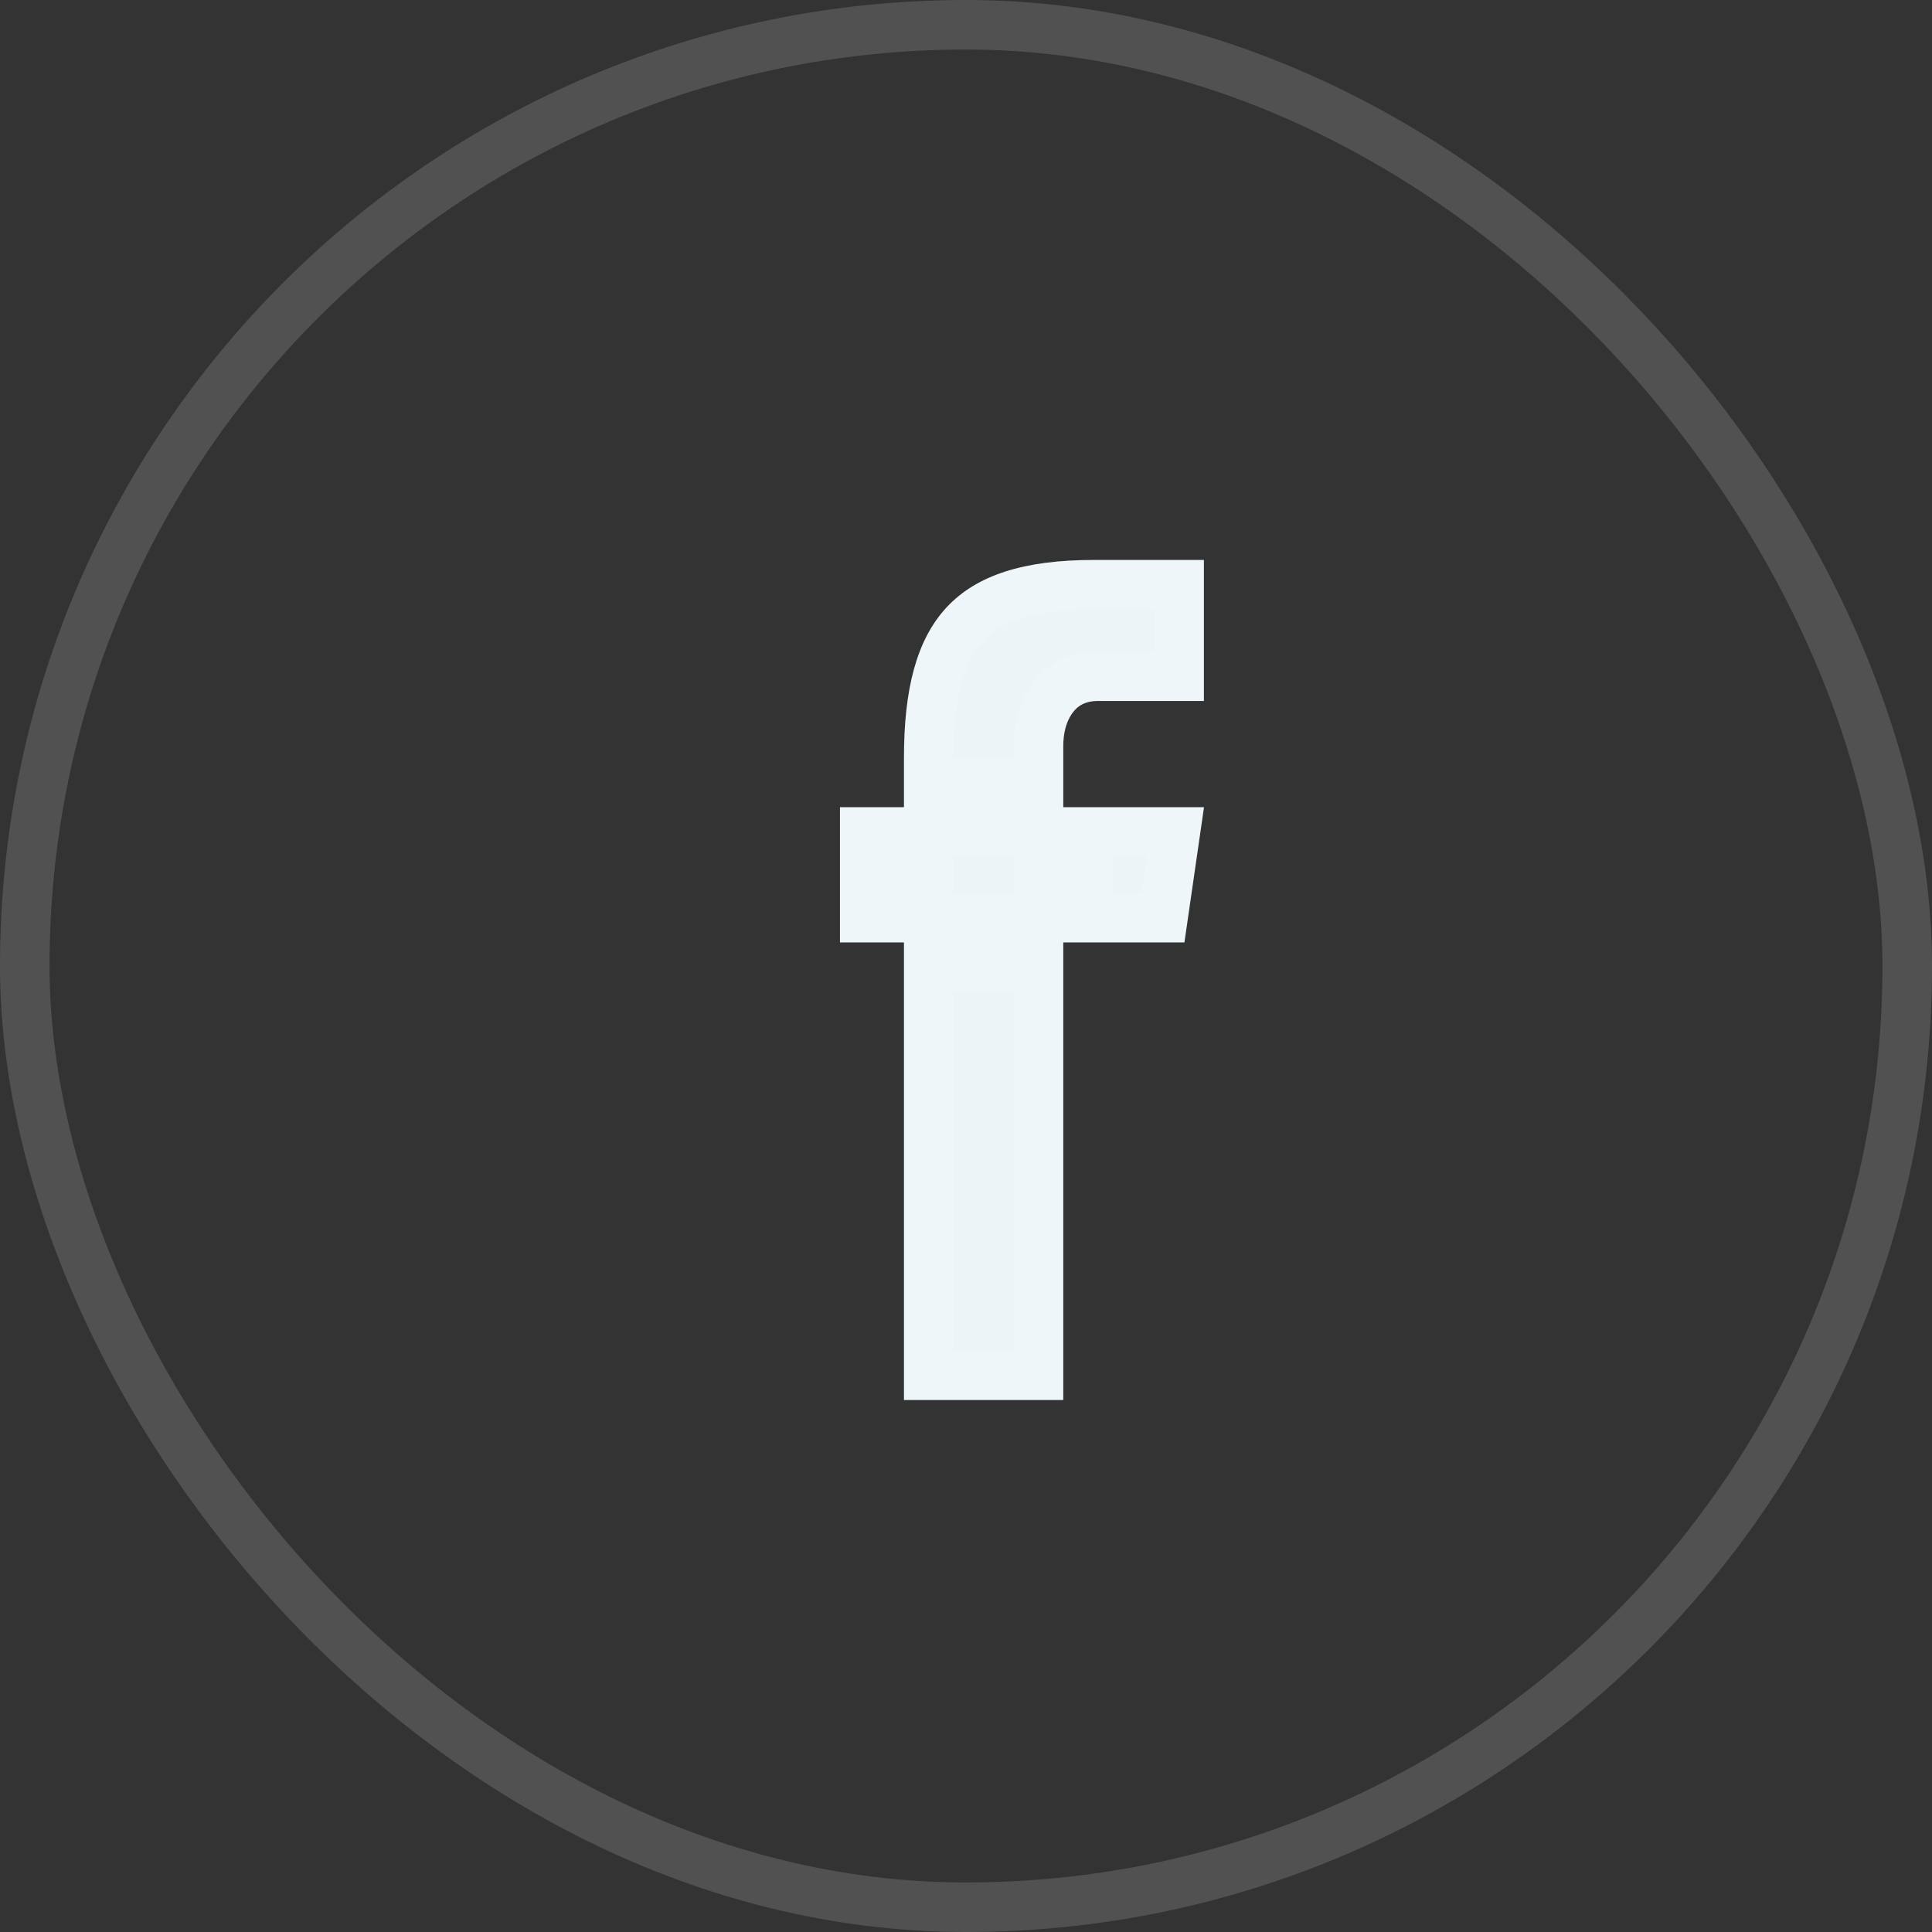
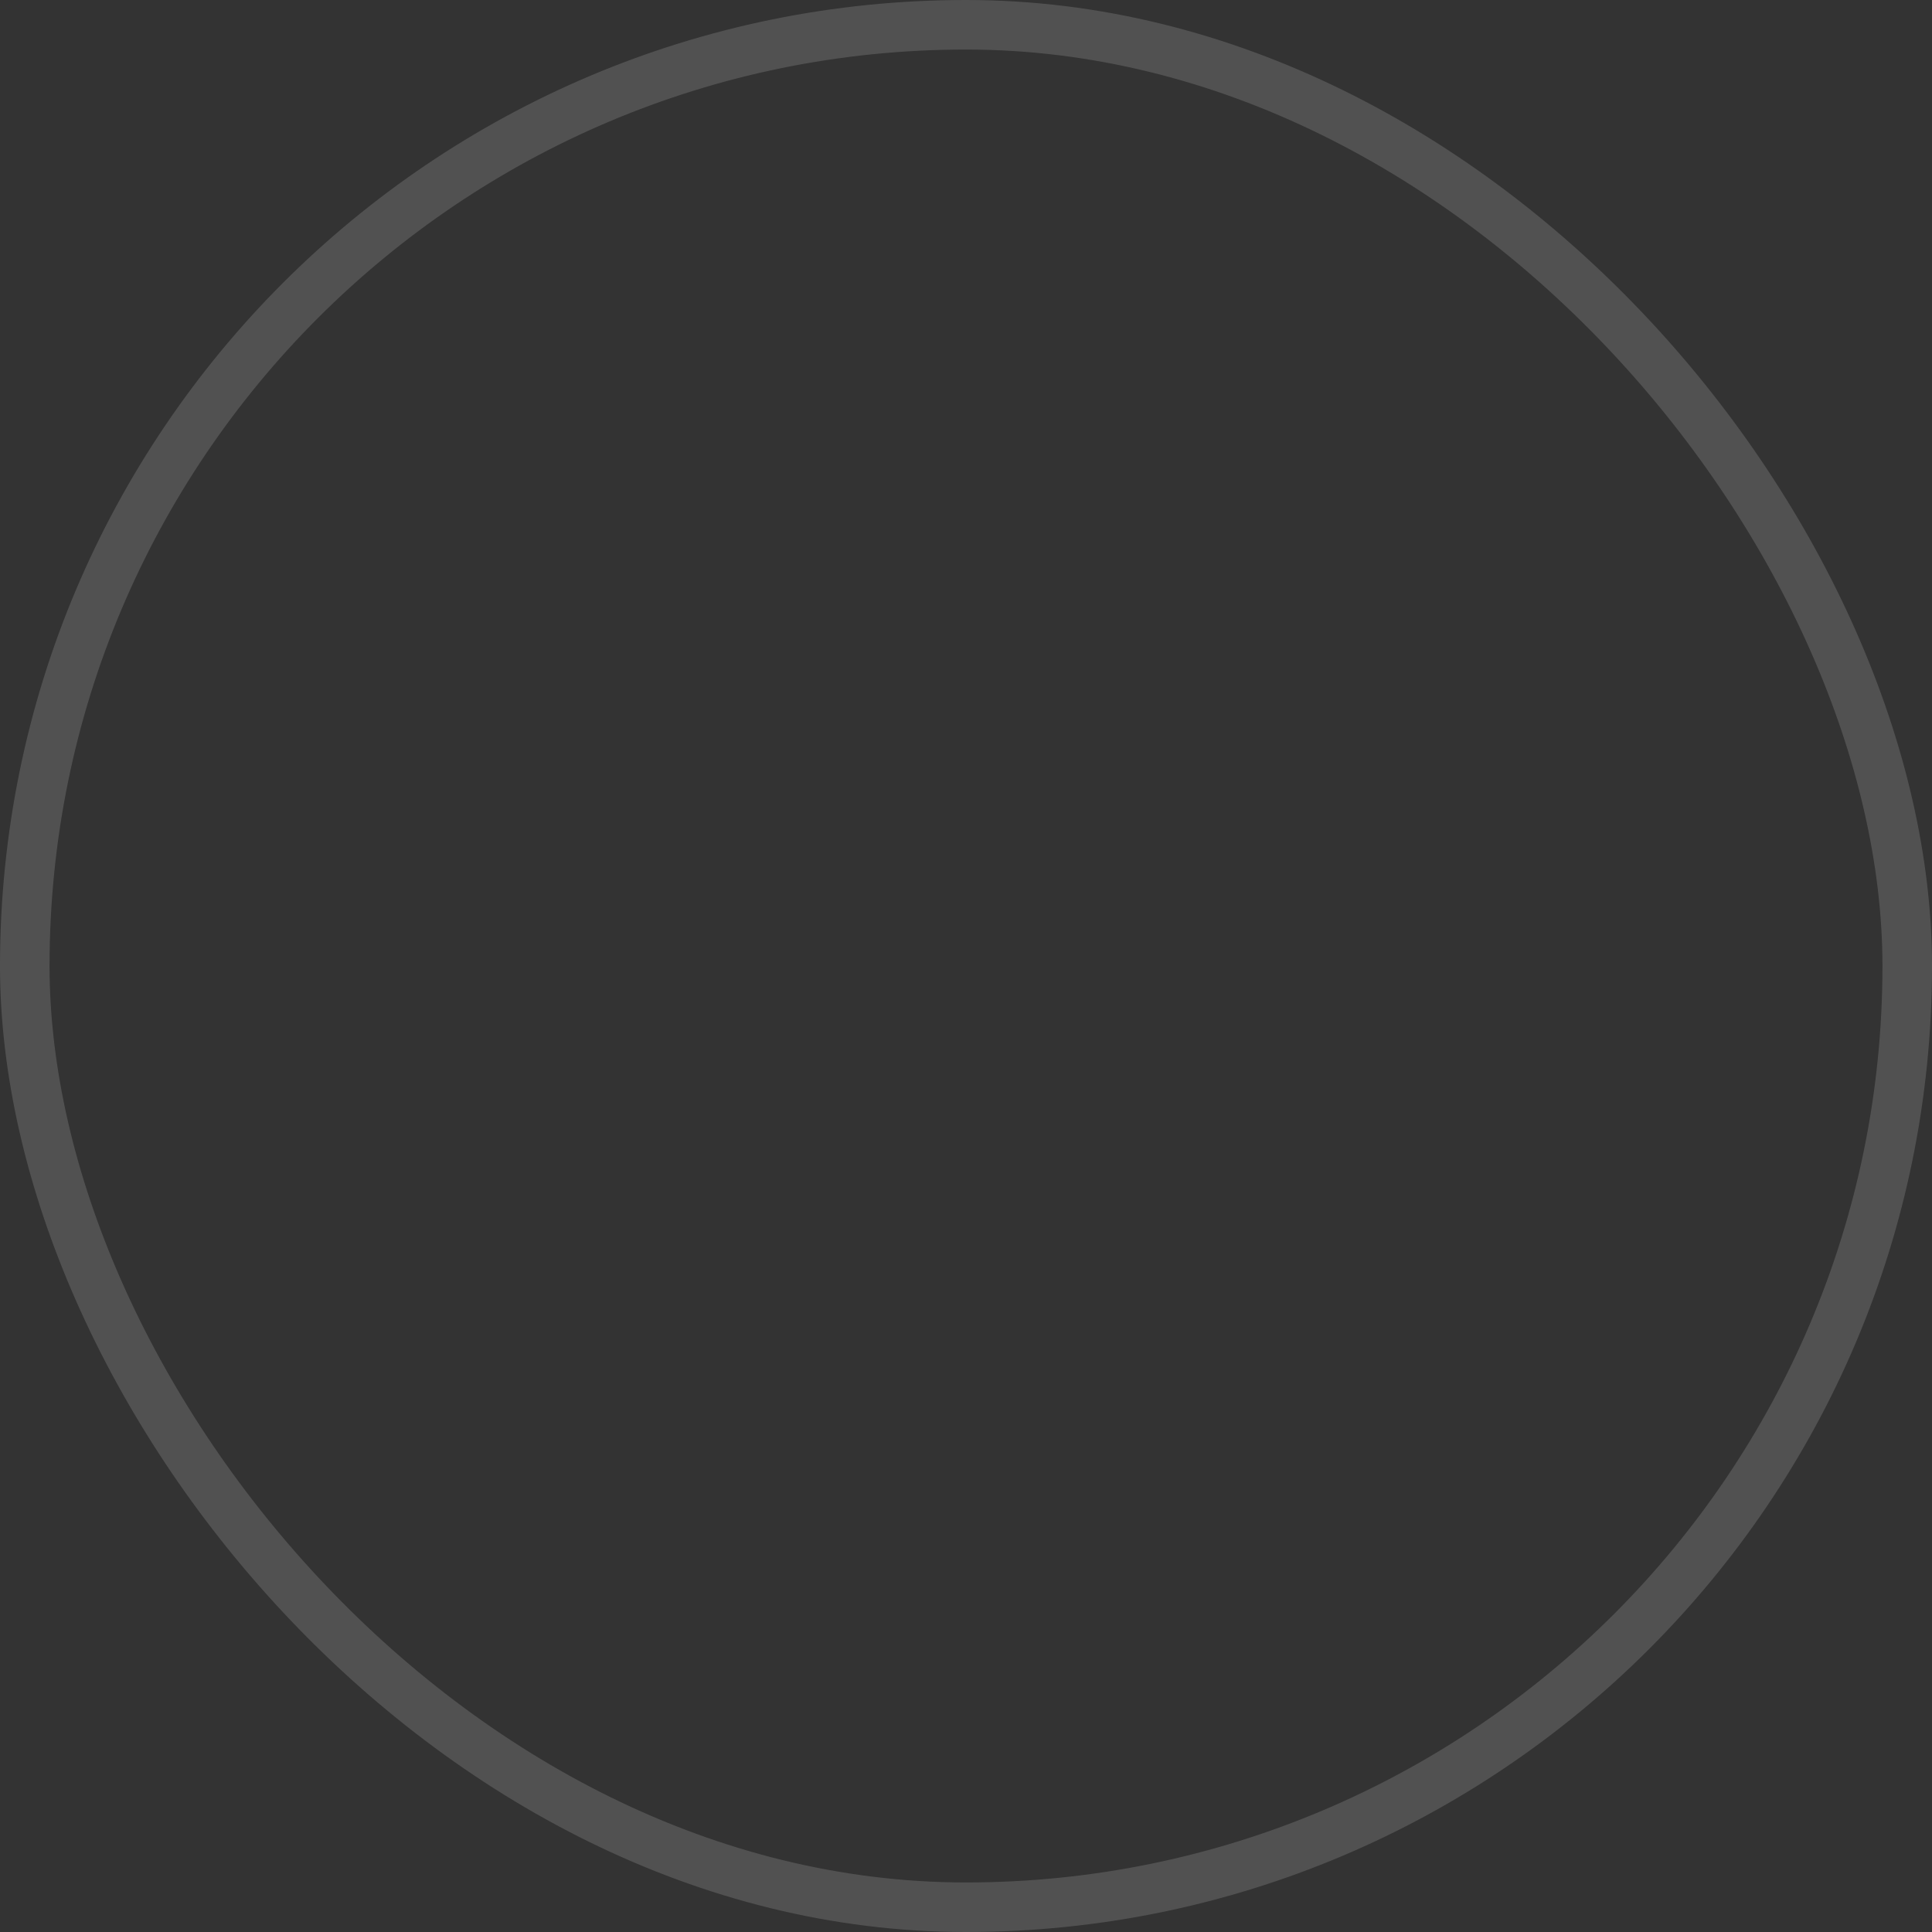
<svg xmlns="http://www.w3.org/2000/svg" width="39" height="39" viewBox="0 0 39 39" fill="none">
  <rect x="0" y="0" width="39" height="39" fill="#333333" stroke="none" />
  <rect x="0.5" y="0.5" width="38" height="38" rx="19" stroke="white" stroke-opacity="0.15" />
-   <path d="M16.956 16.295H24.304L23.909 19.024H16.956V16.295ZM18.248 15.295C18.248 12.526 19.266 11.304 22.074 11.304H24.302V14.15H22.153C21.925 14.15 21.755 14.236 21.638 14.407C21.52 14.578 21.463 14.8 21.463 15.071V28.261H18.248V15.295Z" fill="#ECF4F8" />
-   <path d="M20.963 19.524V27.76H18.747V19.524H20.963ZM23.726 16.795L23.476 18.524H21.963V16.795H23.726ZM20.963 16.795V18.524H18.747V16.795H20.963ZM17.747 16.795V18.524H17.456V16.795H17.747ZM22.074 11.804H23.802V13.65H22.153C21.824 13.65 21.529 13.768 21.313 14.012L21.225 14.124C21.035 14.402 20.963 14.731 20.963 15.071V15.795H18.747V15.295C18.747 13.952 18.999 13.113 19.474 12.601C19.941 12.098 20.728 11.804 22.074 11.804Z" stroke="white" stroke-opacity="0.15" />
</svg>